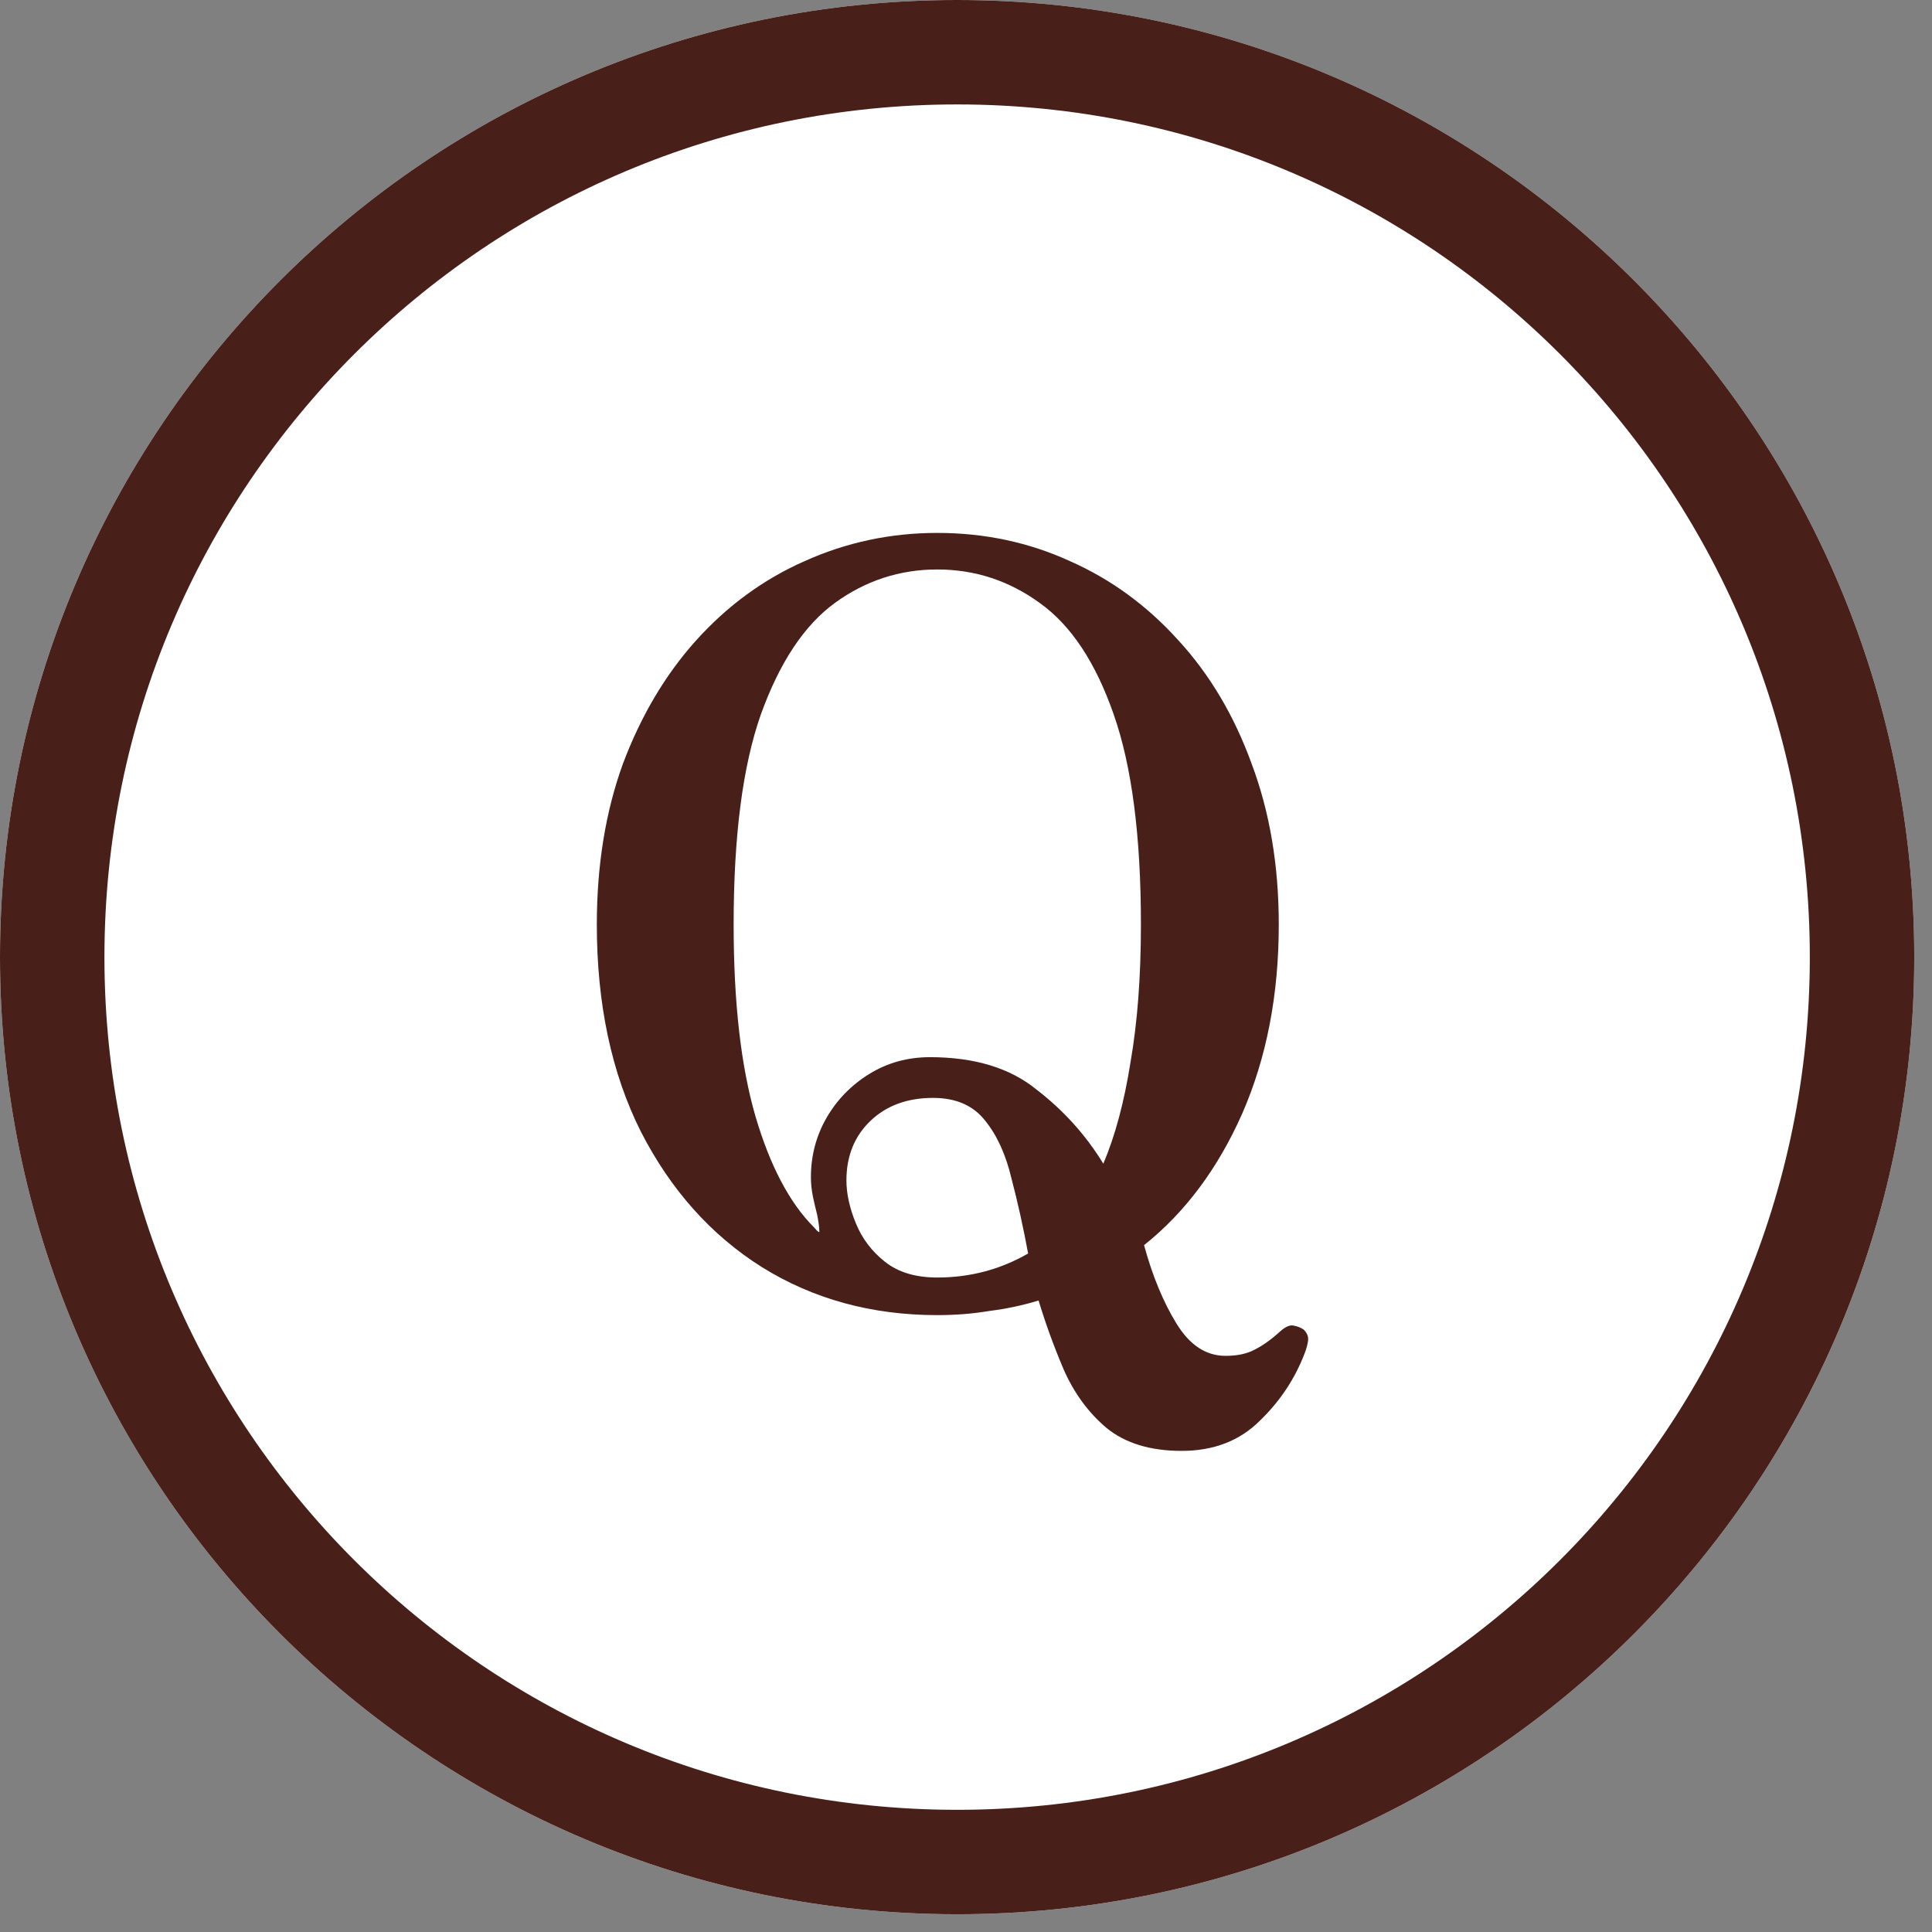
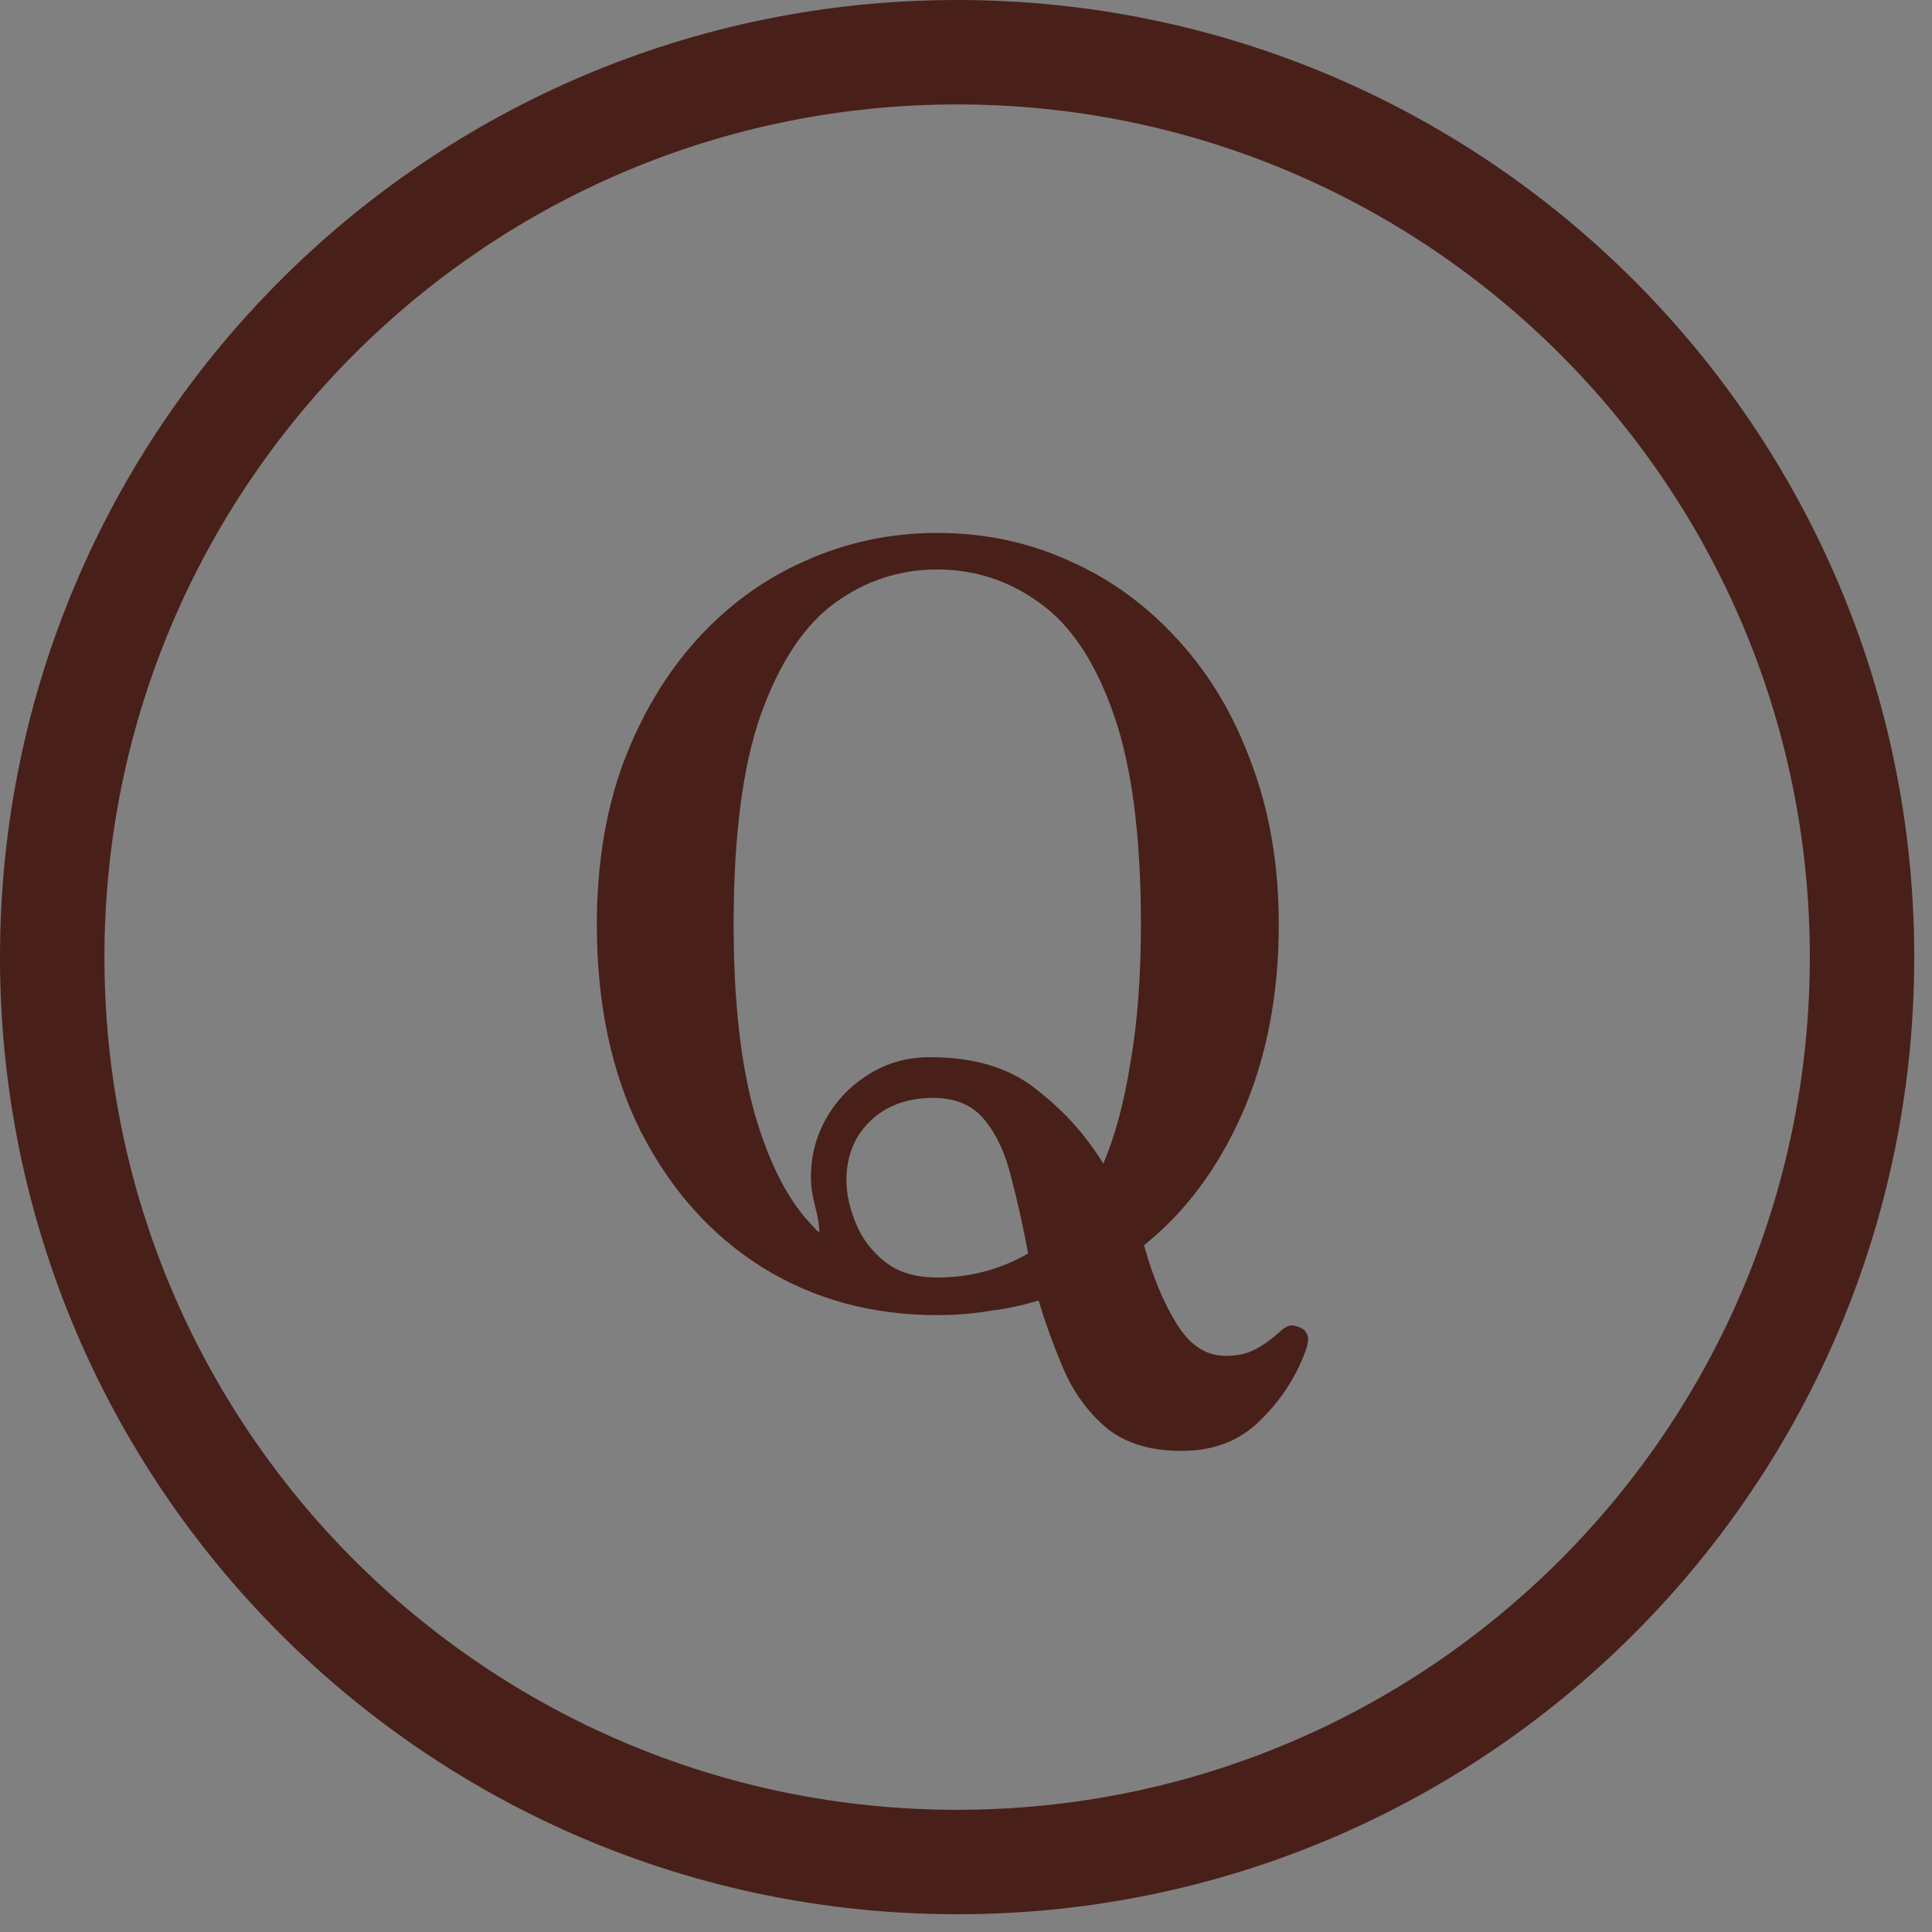
<svg xmlns="http://www.w3.org/2000/svg" width="37" height="37" viewBox="0 0 37 37" fill="none">
  <rect x="0" y="0" width="37" height="37" fill="#808080" stroke="none" />
-   <path d="M36.66 18.33C36.66 28.453 28.453 36.66 18.33 36.66C8.207 36.66 0 28.453 0 18.33C0 8.207 8.207 0 18.33 0C28.453 0 36.66 8.207 36.66 18.33Z" fill="white" />
  <path fill-rule="evenodd" clip-rule="evenodd" d="M18.33 34.66C27.349 34.66 34.66 27.349 34.66 18.33C34.66 9.311 27.349 2 18.33 2C9.311 2 2 9.311 2 18.33C2 27.349 9.311 34.66 18.33 34.66ZM18.33 36.66C28.453 36.66 36.66 28.453 36.66 18.33C36.66 8.207 28.453 0 18.33 0C8.207 0 0 8.207 0 18.33C0 28.453 8.207 36.66 18.33 36.66Z" fill="#482019" />
  <path d="M22.63 27.786C22.03 27.786 21.55 27.64 21.19 27.346C20.843 27.053 20.57 26.68 20.37 26.226C20.183 25.786 20.023 25.346 19.89 24.906C19.583 25 19.27 25.066 18.95 25.106C18.63 25.16 18.296 25.186 17.95 25.186C16.696 25.186 15.576 24.88 14.59 24.266C13.616 23.653 12.843 22.786 12.27 21.666C11.71 20.546 11.43 19.226 11.43 17.706C11.43 16.573 11.596 15.546 11.93 14.626C12.276 13.706 12.743 12.92 13.33 12.266C13.93 11.6 14.623 11.093 15.41 10.746C16.21 10.386 17.056 10.206 17.95 10.206C18.856 10.206 19.703 10.386 20.49 10.746C21.276 11.093 21.97 11.6 22.57 12.266C23.17 12.92 23.636 13.706 23.97 14.626C24.316 15.546 24.49 16.573 24.49 17.706C24.49 19.053 24.256 20.26 23.79 21.326C23.323 22.38 22.696 23.22 21.91 23.846C22.07 24.433 22.276 24.933 22.53 25.346C22.783 25.76 23.096 25.966 23.47 25.966C23.696 25.966 23.883 25.926 24.03 25.846C24.19 25.766 24.356 25.646 24.53 25.486C24.623 25.406 24.703 25.373 24.77 25.386C24.85 25.4 24.916 25.426 24.97 25.466C25.036 25.533 25.063 25.606 25.05 25.686C25.036 25.766 25.016 25.84 24.99 25.906C24.803 26.4 24.516 26.833 24.13 27.206C23.743 27.593 23.243 27.786 22.63 27.786ZM15.59 23.506C15.67 23.6 15.703 23.62 15.69 23.566C15.69 23.5 15.676 23.4 15.65 23.266C15.623 23.16 15.596 23.046 15.57 22.926C15.543 22.793 15.53 22.666 15.53 22.546C15.53 22.133 15.63 21.753 15.83 21.406C16.03 21.06 16.303 20.78 16.65 20.566C16.996 20.353 17.383 20.246 17.81 20.246C18.663 20.246 19.343 20.453 19.85 20.866C20.37 21.266 20.796 21.74 21.13 22.286C21.356 21.753 21.53 21.106 21.65 20.346C21.783 19.586 21.85 18.706 21.85 17.706C21.85 16.013 21.676 14.673 21.33 13.686C20.983 12.686 20.51 11.973 19.91 11.546C19.323 11.12 18.67 10.906 17.95 10.906C17.23 10.906 16.576 11.12 15.99 11.546C15.403 11.973 14.93 12.686 14.57 13.686C14.223 14.673 14.05 16.013 14.05 17.706C14.05 19.2 14.19 20.426 14.47 21.386C14.75 22.333 15.123 23.04 15.59 23.506ZM17.95 24.466C18.576 24.466 19.156 24.313 19.69 24.006C19.596 23.5 19.49 23.02 19.37 22.566C19.263 22.113 19.096 21.746 18.87 21.466C18.643 21.173 18.31 21.026 17.87 21.026C17.376 21.026 16.976 21.173 16.67 21.466C16.363 21.76 16.21 22.14 16.21 22.606C16.21 22.86 16.27 23.133 16.39 23.426C16.51 23.72 16.696 23.966 16.95 24.166C17.203 24.366 17.536 24.466 17.95 24.466Z" fill="#482019" />
</svg>